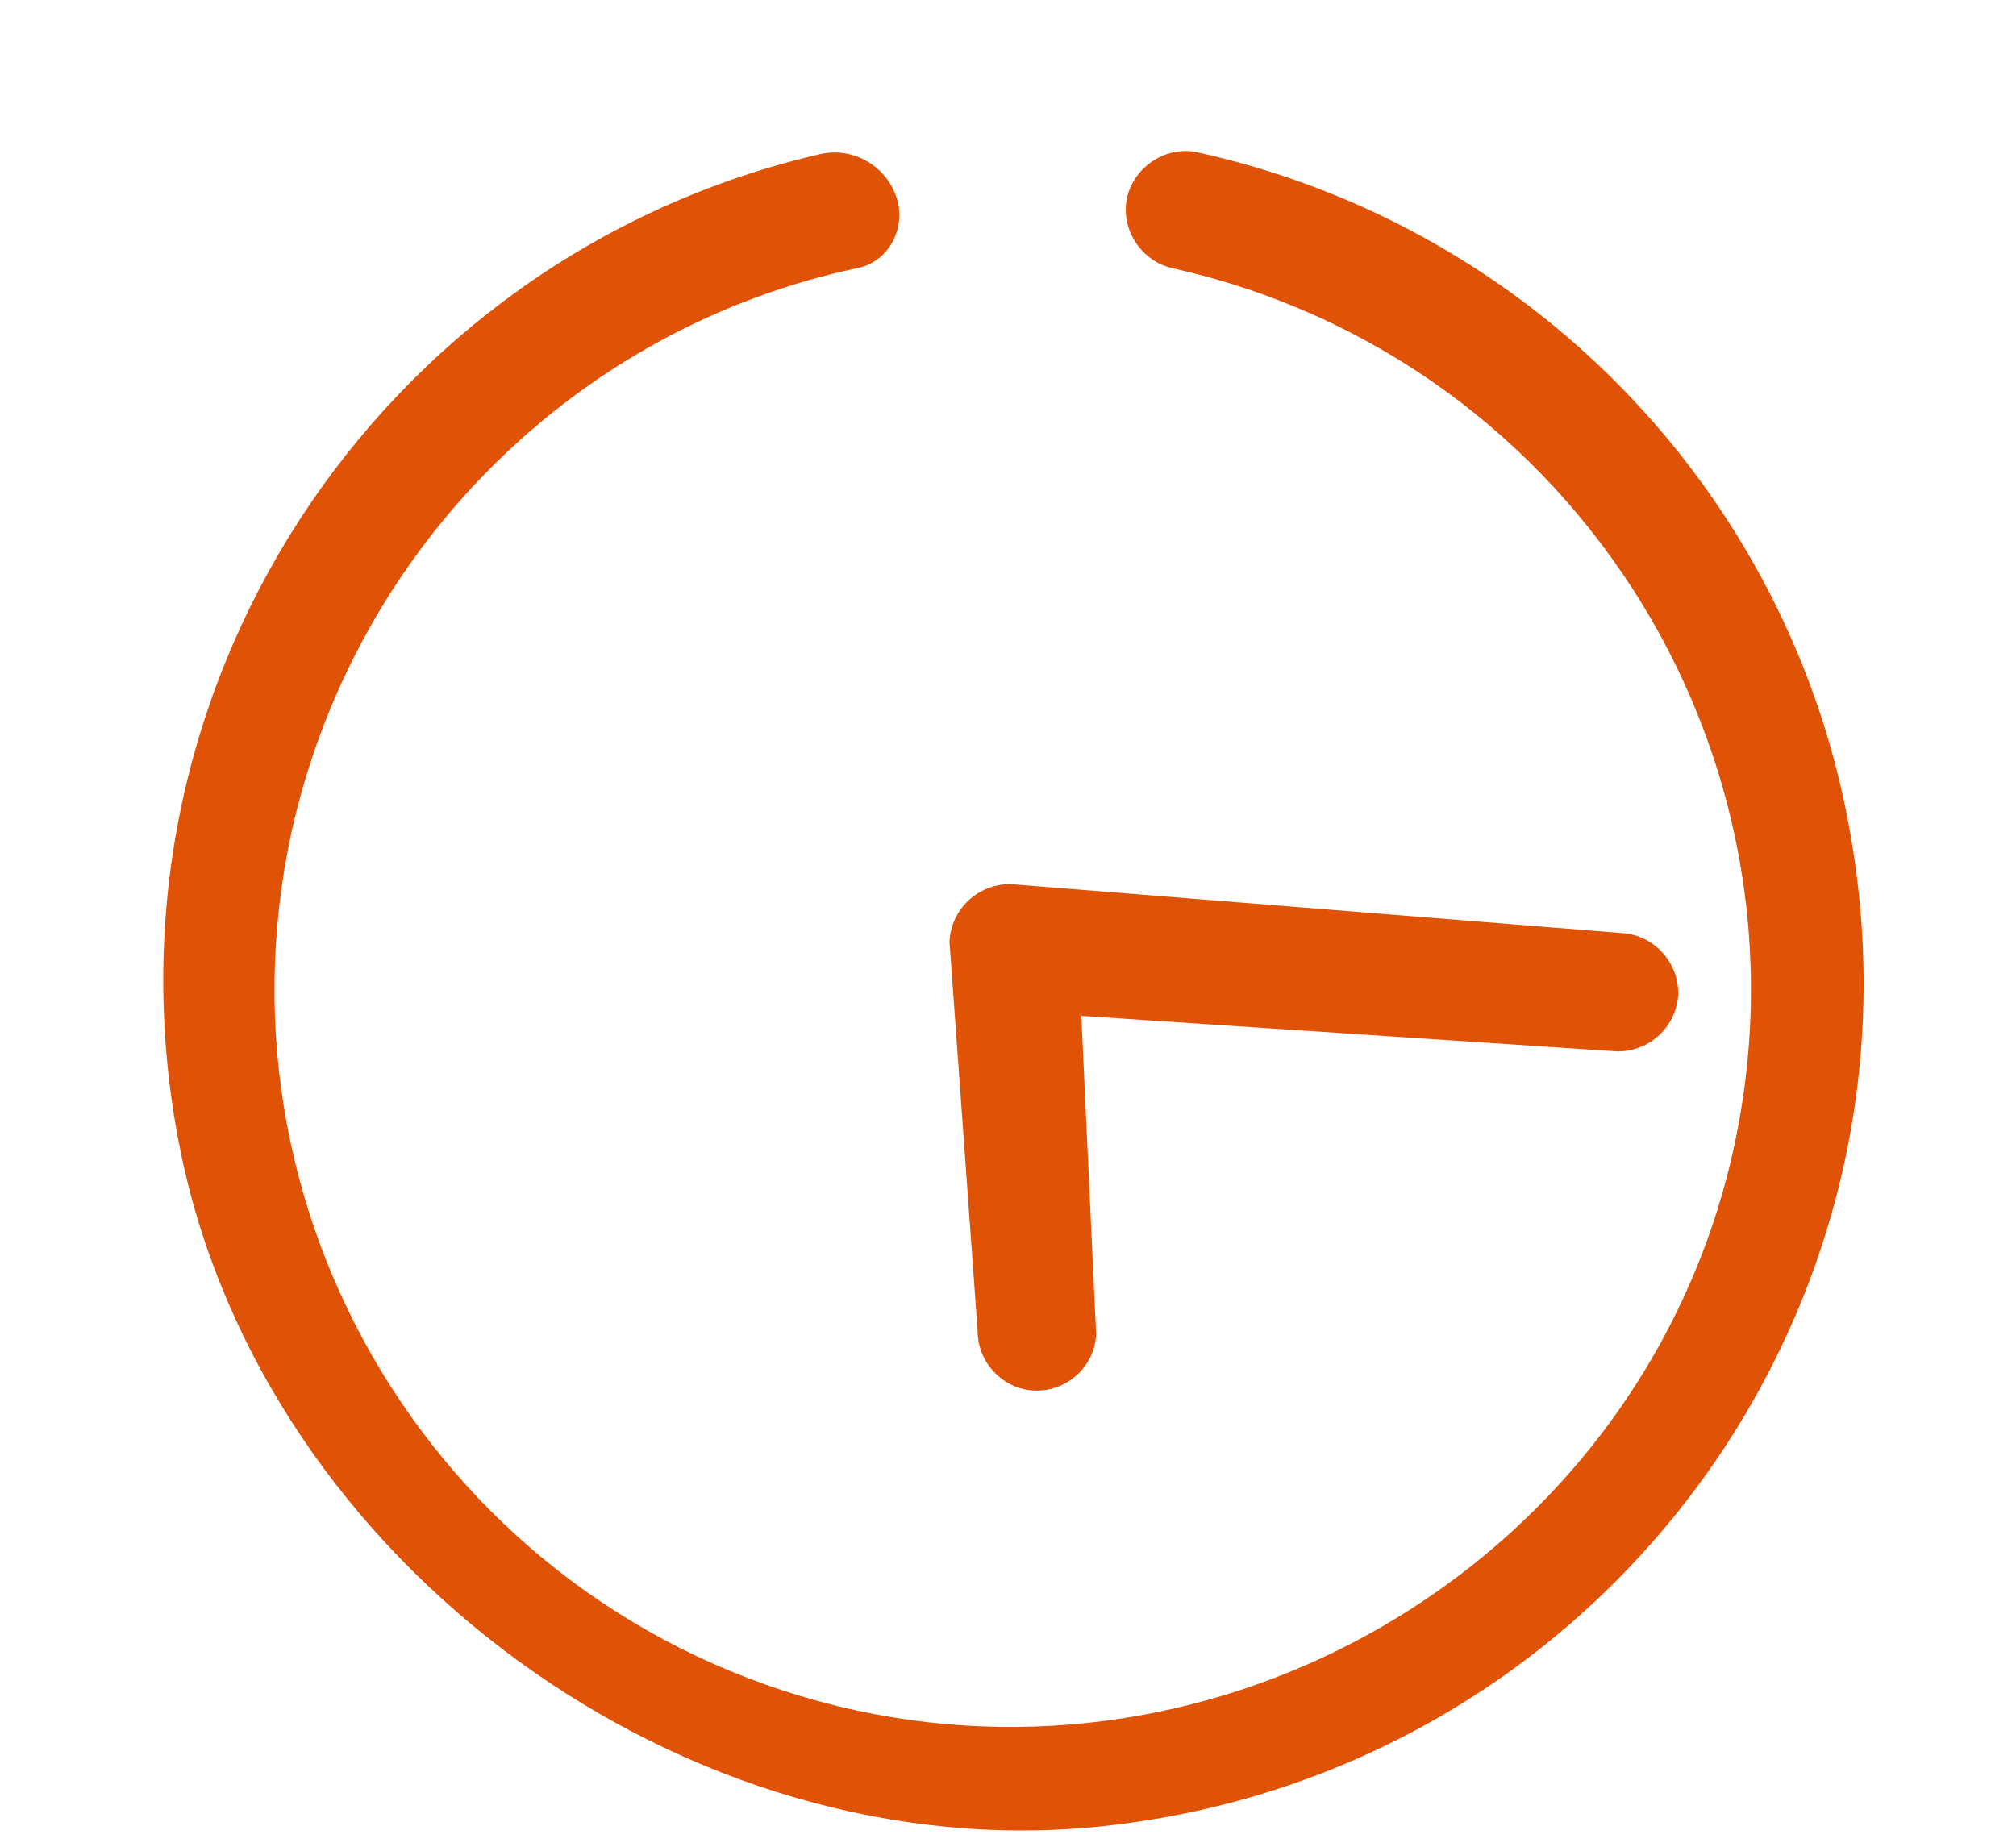
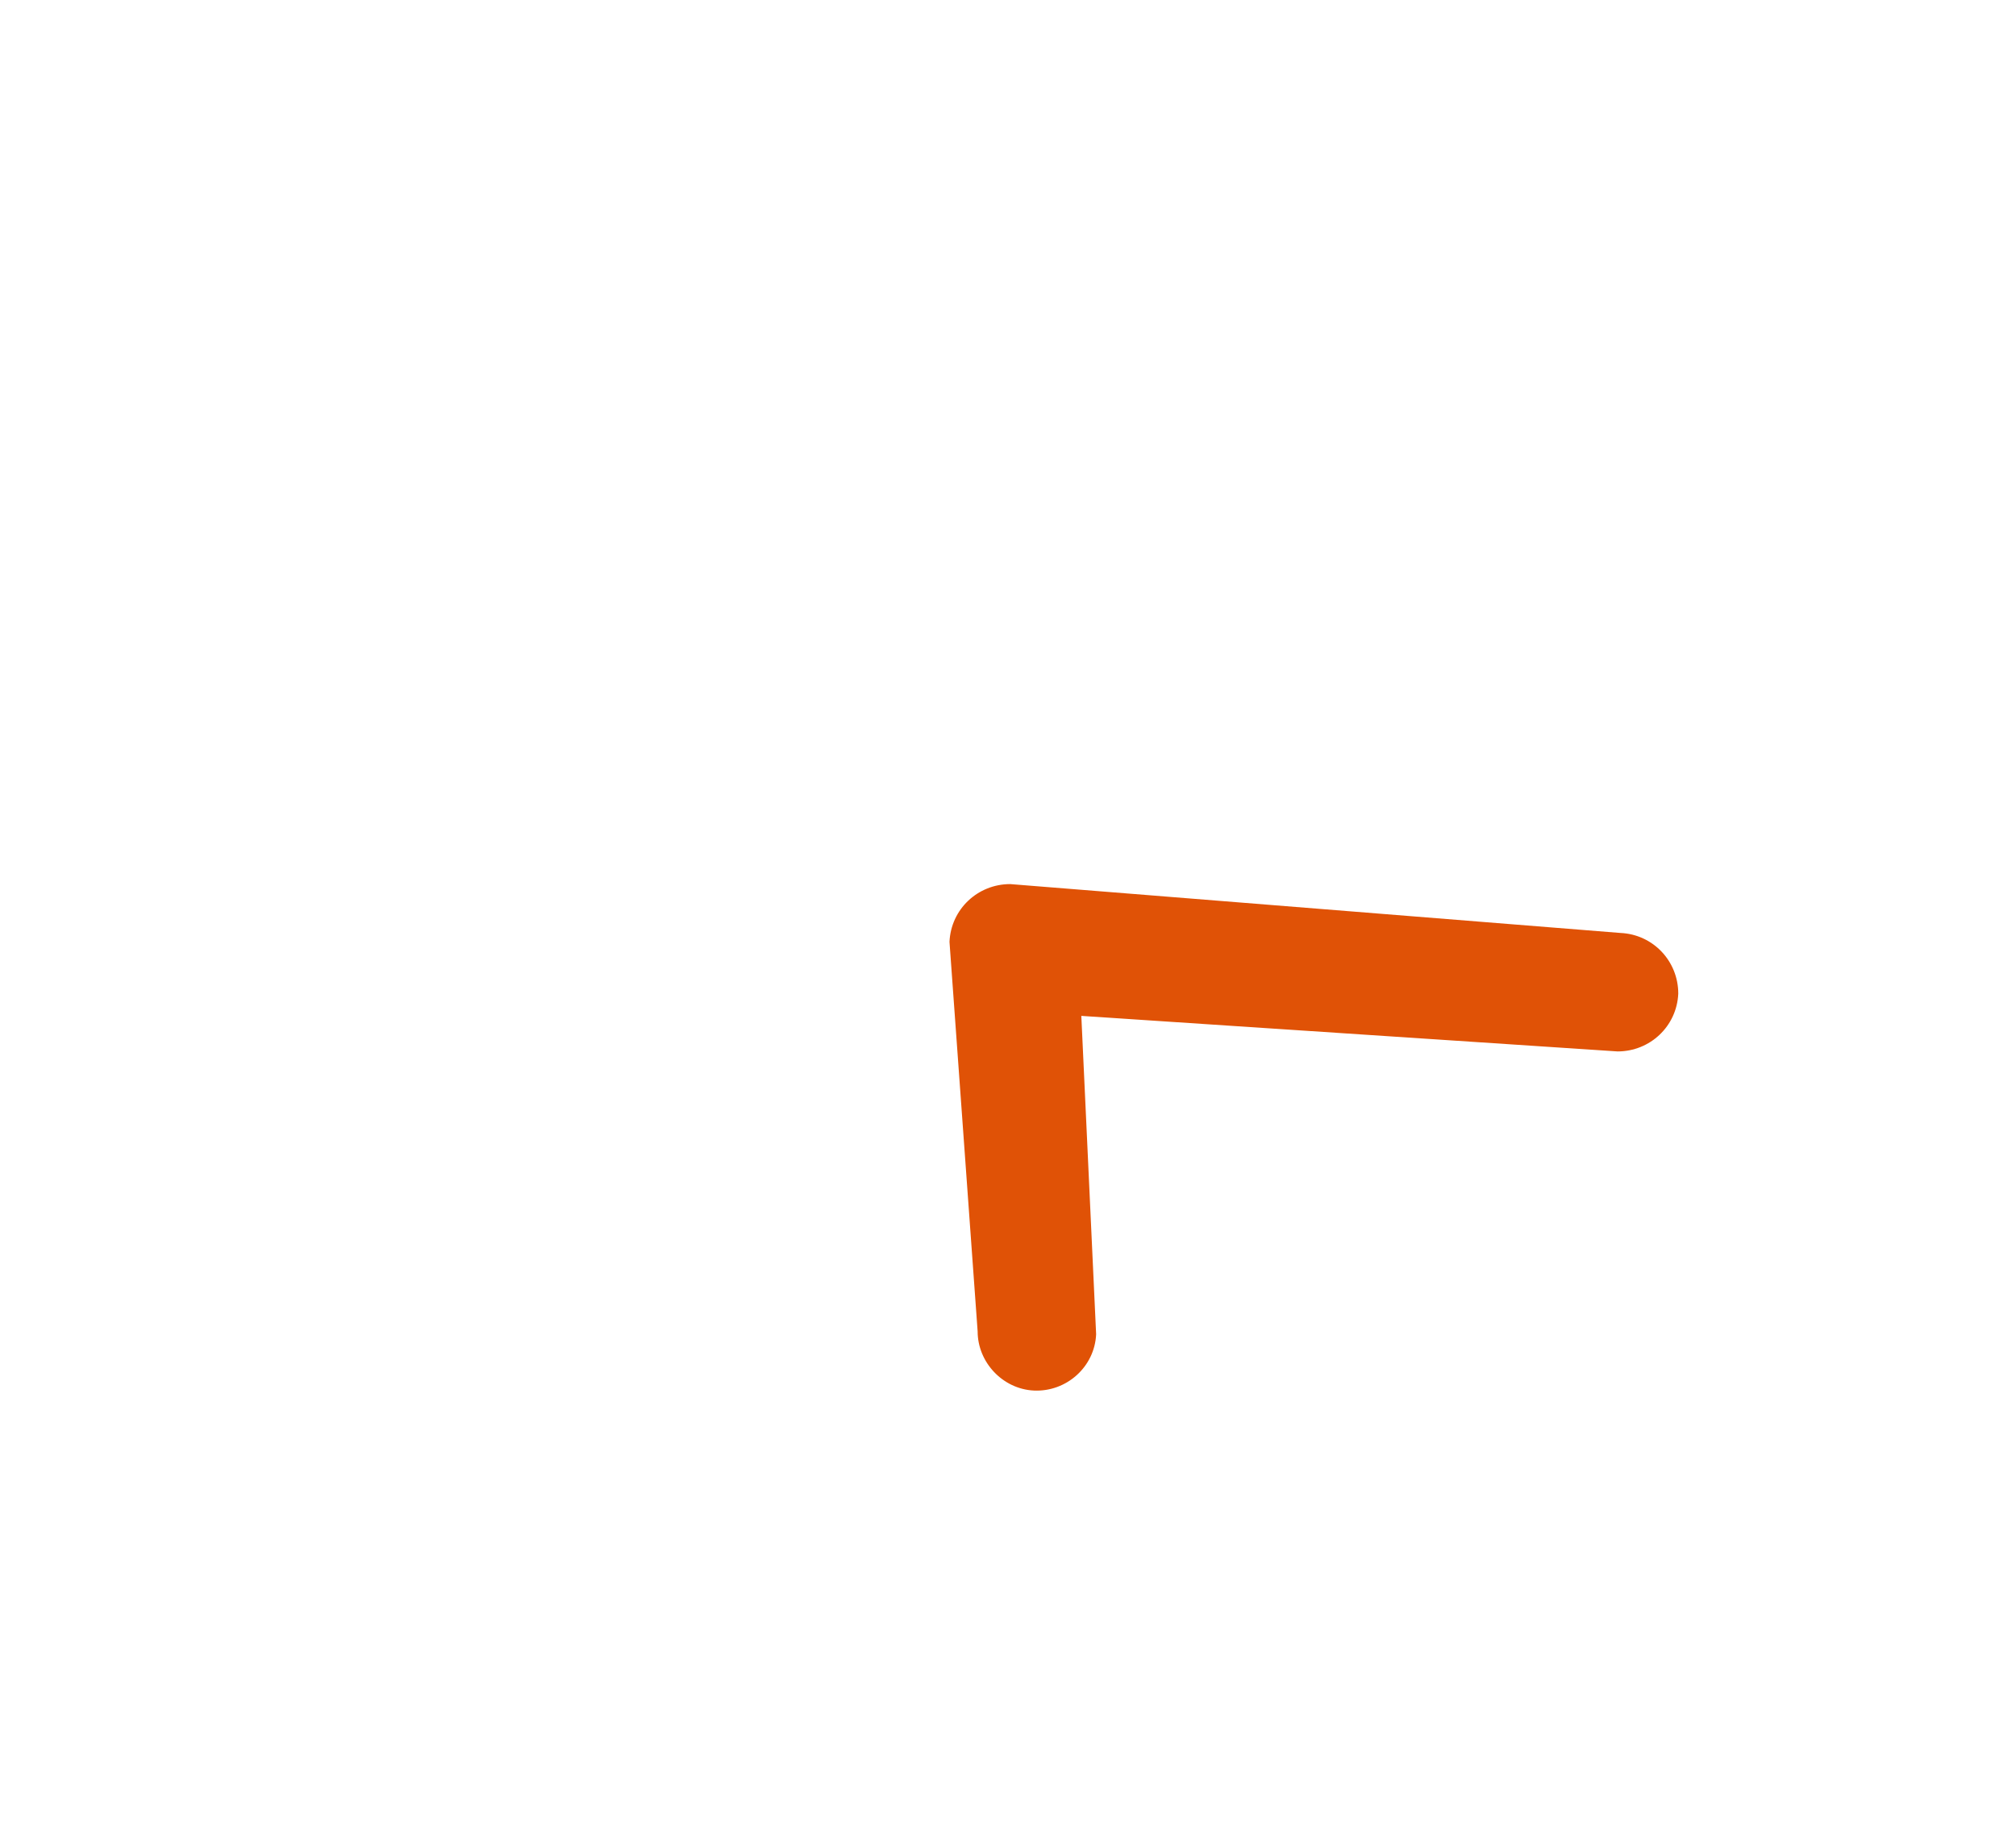
<svg xmlns="http://www.w3.org/2000/svg" version="1.1" id="Layer_1" x="0px" y="0px" viewBox="0 0 136.1 124.7" style="enable-background:new 0 0 136.1 124.7;" xml:space="preserve">
  <style type="text/css">
	.st0{fill:#E05206;}
</style>
  <path class="st0" d="M73,68.6l1,21.5c-0.1,2.2-2,3.9-4.2,3.8c-2.1-0.1-3.8-1.9-3.8-4l-1.9-26.3c0.1-2.2,1.9-3.9,4.1-3.9c0,0,0,0,0,0  l41.2,3.3c2.2,0.1,3.9,1.9,3.9,4.1c-0.1,2.2-1.9,3.9-4.1,3.9L73,68.6z" />
-   <path class="st0" d="M80.9,10.3L80.9,10.3c-2.1-0.5-4.3,0.9-4.8,3s0.9,4.3,3,4.8c27.5,6.1,44.6,33.8,37.5,61.3  c-6.7,25.7-32.9,41.7-58.8,36.1c-27-5.9-44-32.5-38.1-59.4C24,36.9,39,22.1,57.9,18.1c2-0.4,3.2-2.5,2.7-4.5v0  c-0.6-2.3-2.9-3.7-5.2-3.2C25.5,17.3,5.9,46.9,12.2,77.8c5.7,27.8,34.2,48.6,62.4,45.5c32.8-3.6,55.6-33.7,50.5-65.9  C121.5,34.1,103.9,15.4,80.9,10.3z" />
</svg>